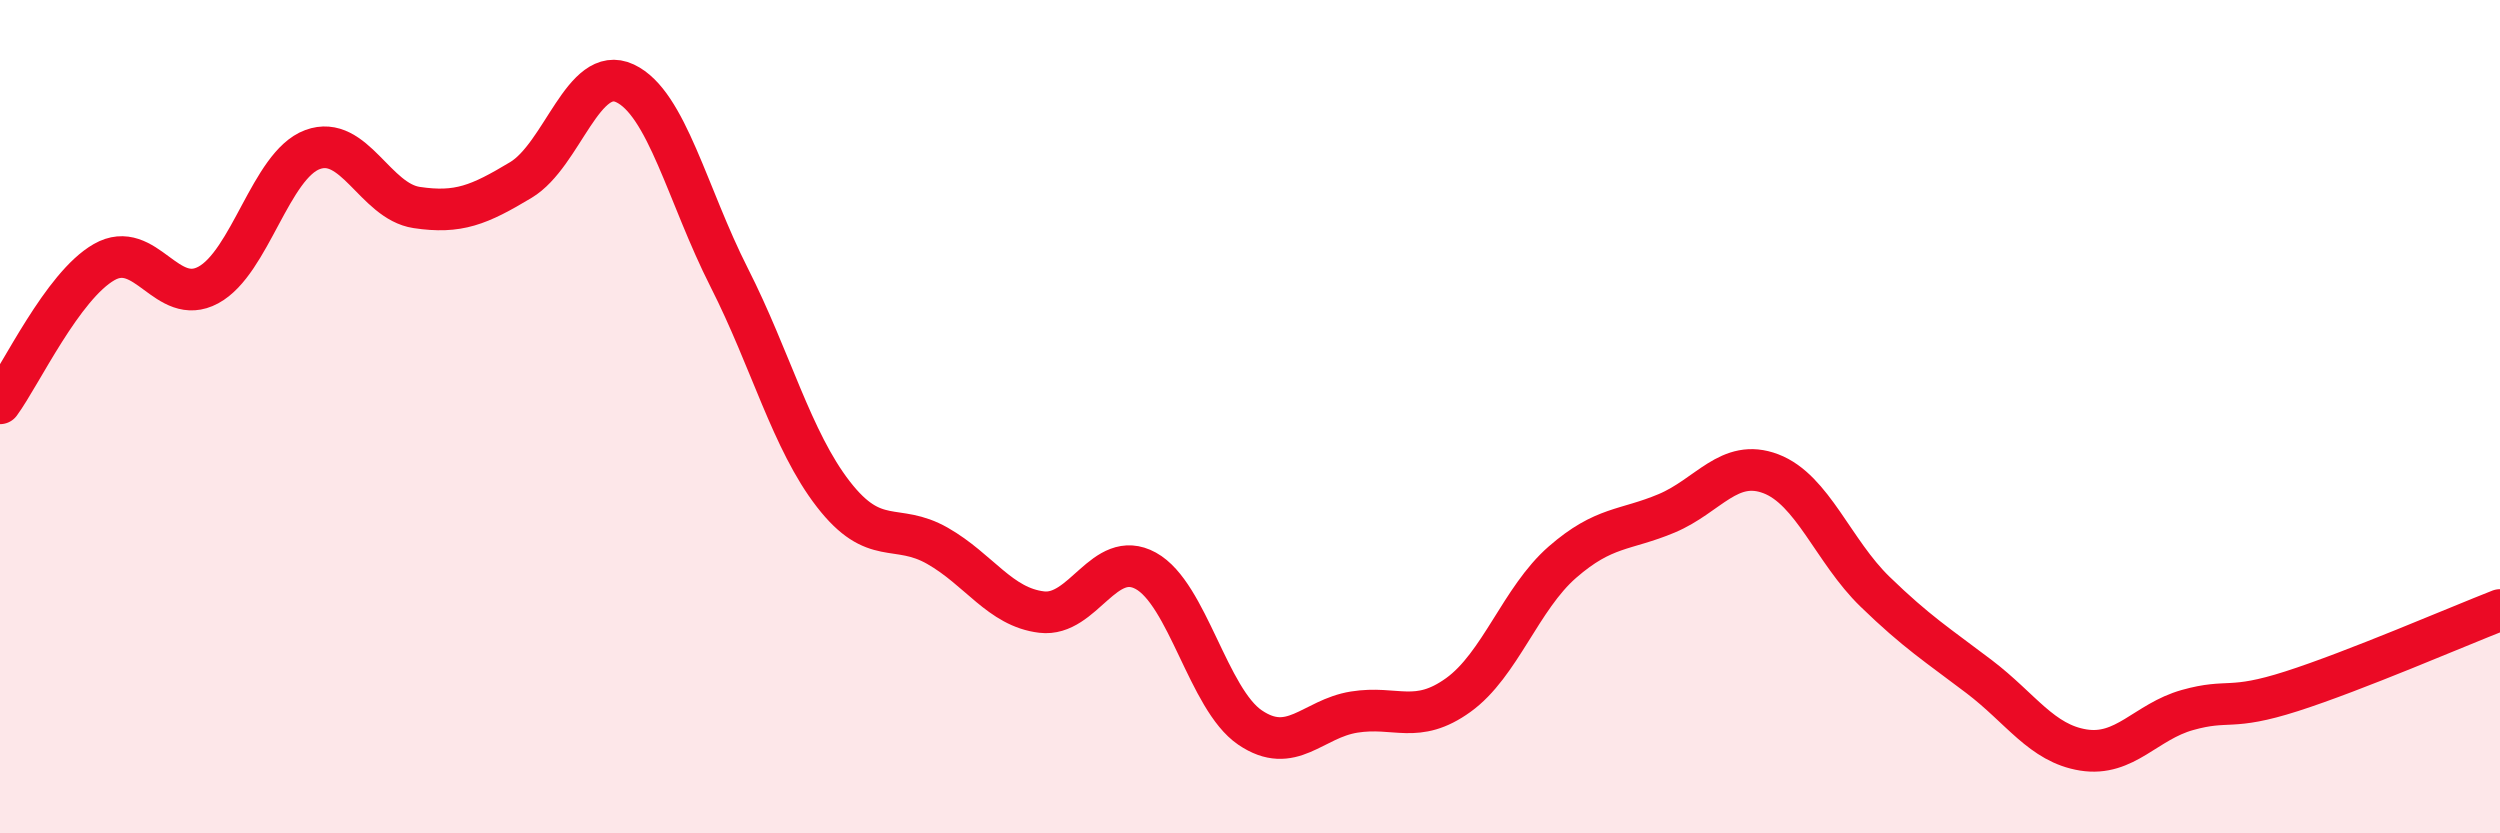
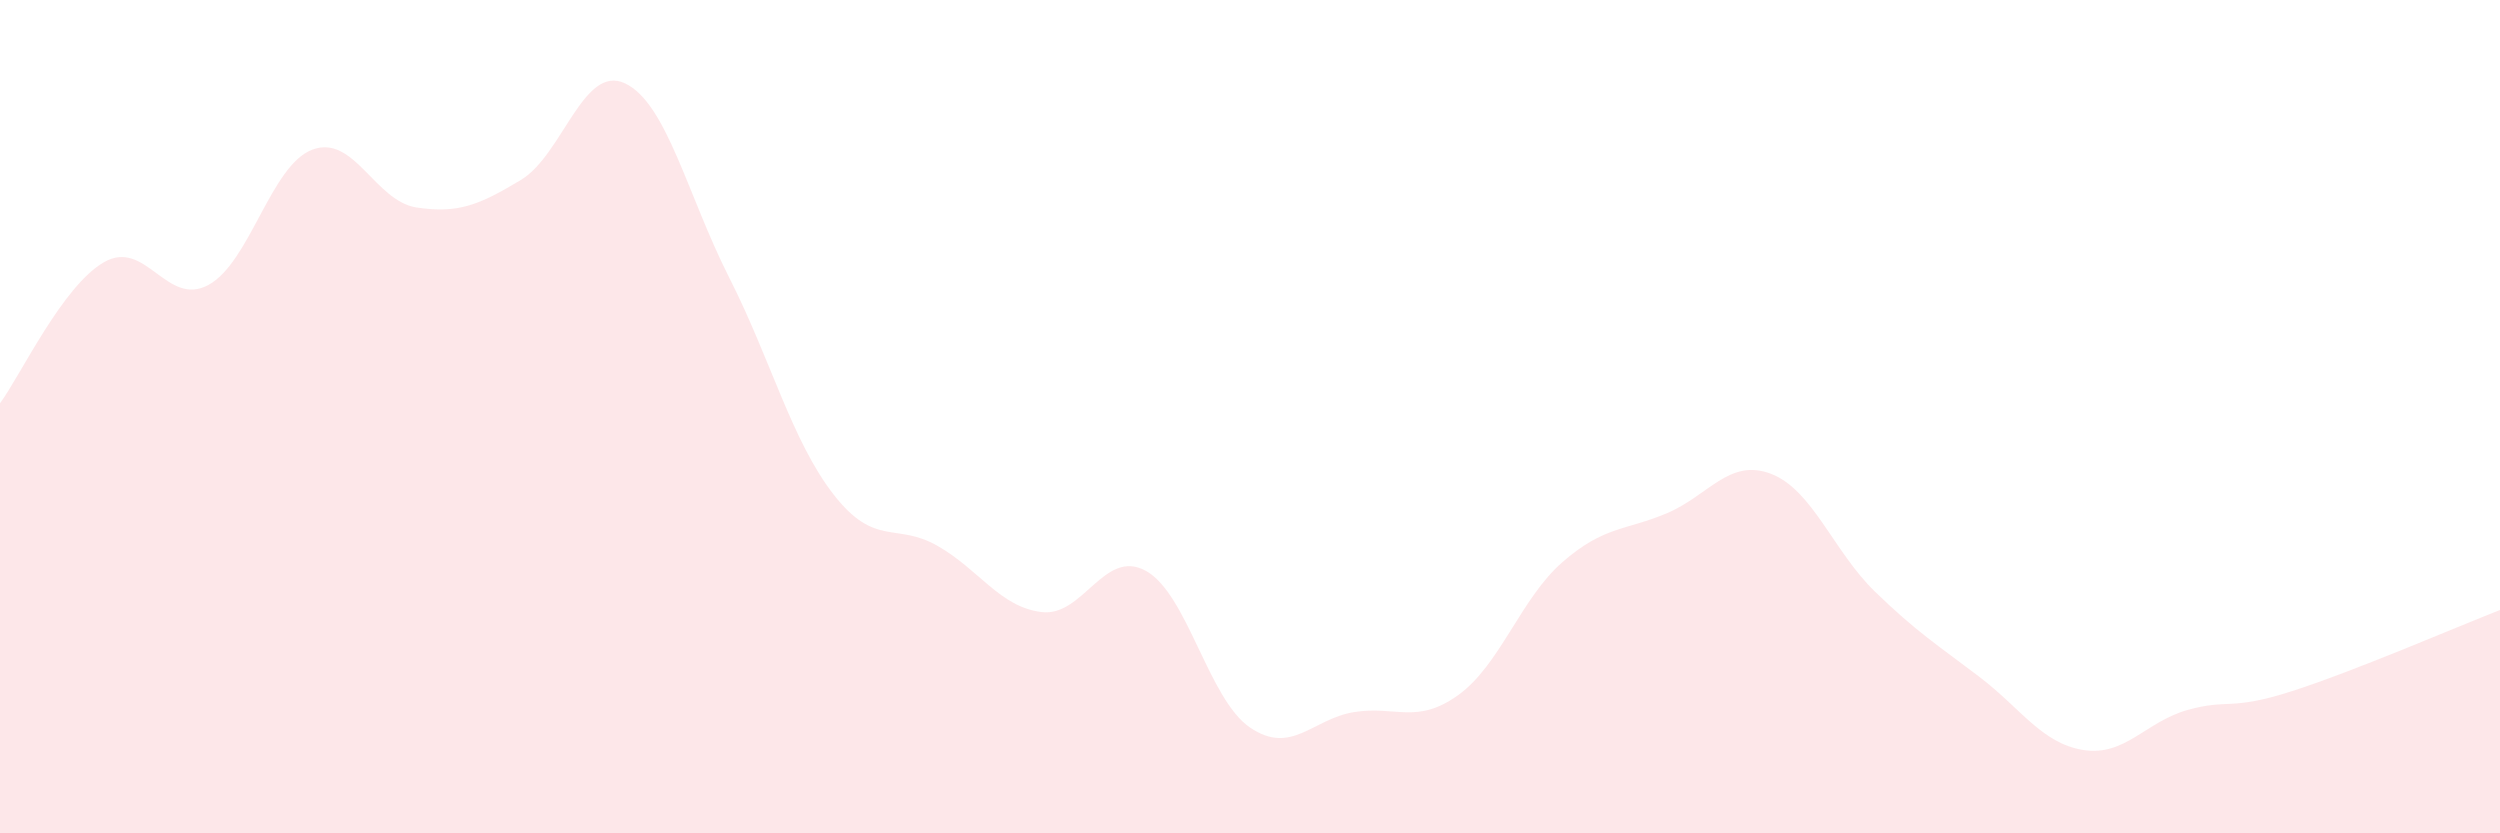
<svg xmlns="http://www.w3.org/2000/svg" width="60" height="20" viewBox="0 0 60 20">
  <path d="M 0,9.68 C 0.5,9 1.5,6.86 2.5,6.29 C 3.5,5.72 4,7.38 5,6.84 C 6,6.3 6.5,3.96 7.5,3.59 C 8.5,3.22 9,4.83 10,4.98 C 11,5.13 11.5,4.92 12.5,4.32 C 13.5,3.72 14,1.53 15,2 C 16,2.47 16.5,4.69 17.5,6.66 C 18.5,8.63 19,10.57 20,11.86 C 21,13.15 21.5,12.53 22.5,13.1 C 23.5,13.67 24,14.57 25,14.69 C 26,14.81 26.5,13.15 27.5,13.7 C 28.5,14.25 29,16.78 30,17.46 C 31,18.14 31.5,17.25 32.5,17.09 C 33.5,16.93 34,17.4 35,16.68 C 36,15.96 36.5,14.36 37.5,13.49 C 38.5,12.62 39,12.74 40,12.32 C 41,11.9 41.5,10.99 42.5,11.37 C 43.5,11.75 44,13.23 45,14.2 C 46,15.17 46.5,15.48 47.5,16.24 C 48.5,17 49,17.84 50,18 C 51,18.16 51.5,17.32 52.5,17.04 C 53.5,16.76 53.5,17.07 55,16.59 C 56.5,16.11 59,15.03 60,14.64L60 20L0 20Z" fill="#EB0A25" opacity="0.1" stroke-linecap="round" stroke-linejoin="round" />
-   <path d="M 0,9.68 C 0.5,9 1.5,6.86 2.5,6.29 C 3.5,5.72 4,7.38 5,6.84 C 6,6.3 6.5,3.96 7.5,3.59 C 8.5,3.22 9,4.83 10,4.98 C 11,5.13 11.5,4.92 12.5,4.32 C 13.5,3.72 14,1.53 15,2 C 16,2.47 16.5,4.69 17.5,6.66 C 18.5,8.63 19,10.57 20,11.86 C 21,13.15 21.5,12.53 22.5,13.1 C 23.5,13.67 24,14.57 25,14.69 C 26,14.81 26.5,13.15 27.5,13.7 C 28.5,14.25 29,16.78 30,17.46 C 31,18.14 31.5,17.25 32.5,17.09 C 33.5,16.93 34,17.4 35,16.68 C 36,15.96 36.5,14.36 37.5,13.49 C 38.5,12.62 39,12.74 40,12.32 C 41,11.9 41.5,10.99 42.5,11.37 C 43.5,11.75 44,13.23 45,14.2 C 46,15.17 46.5,15.48 47.5,16.24 C 48.5,17 49,17.84 50,18 C 51,18.16 51.5,17.32 52.5,17.04 C 53.5,16.76 53.5,17.07 55,16.59 C 56.5,16.11 59,15.03 60,14.64" stroke="#EB0A25" stroke-width="1" fill="none" stroke-linecap="round" stroke-linejoin="round" />
</svg>